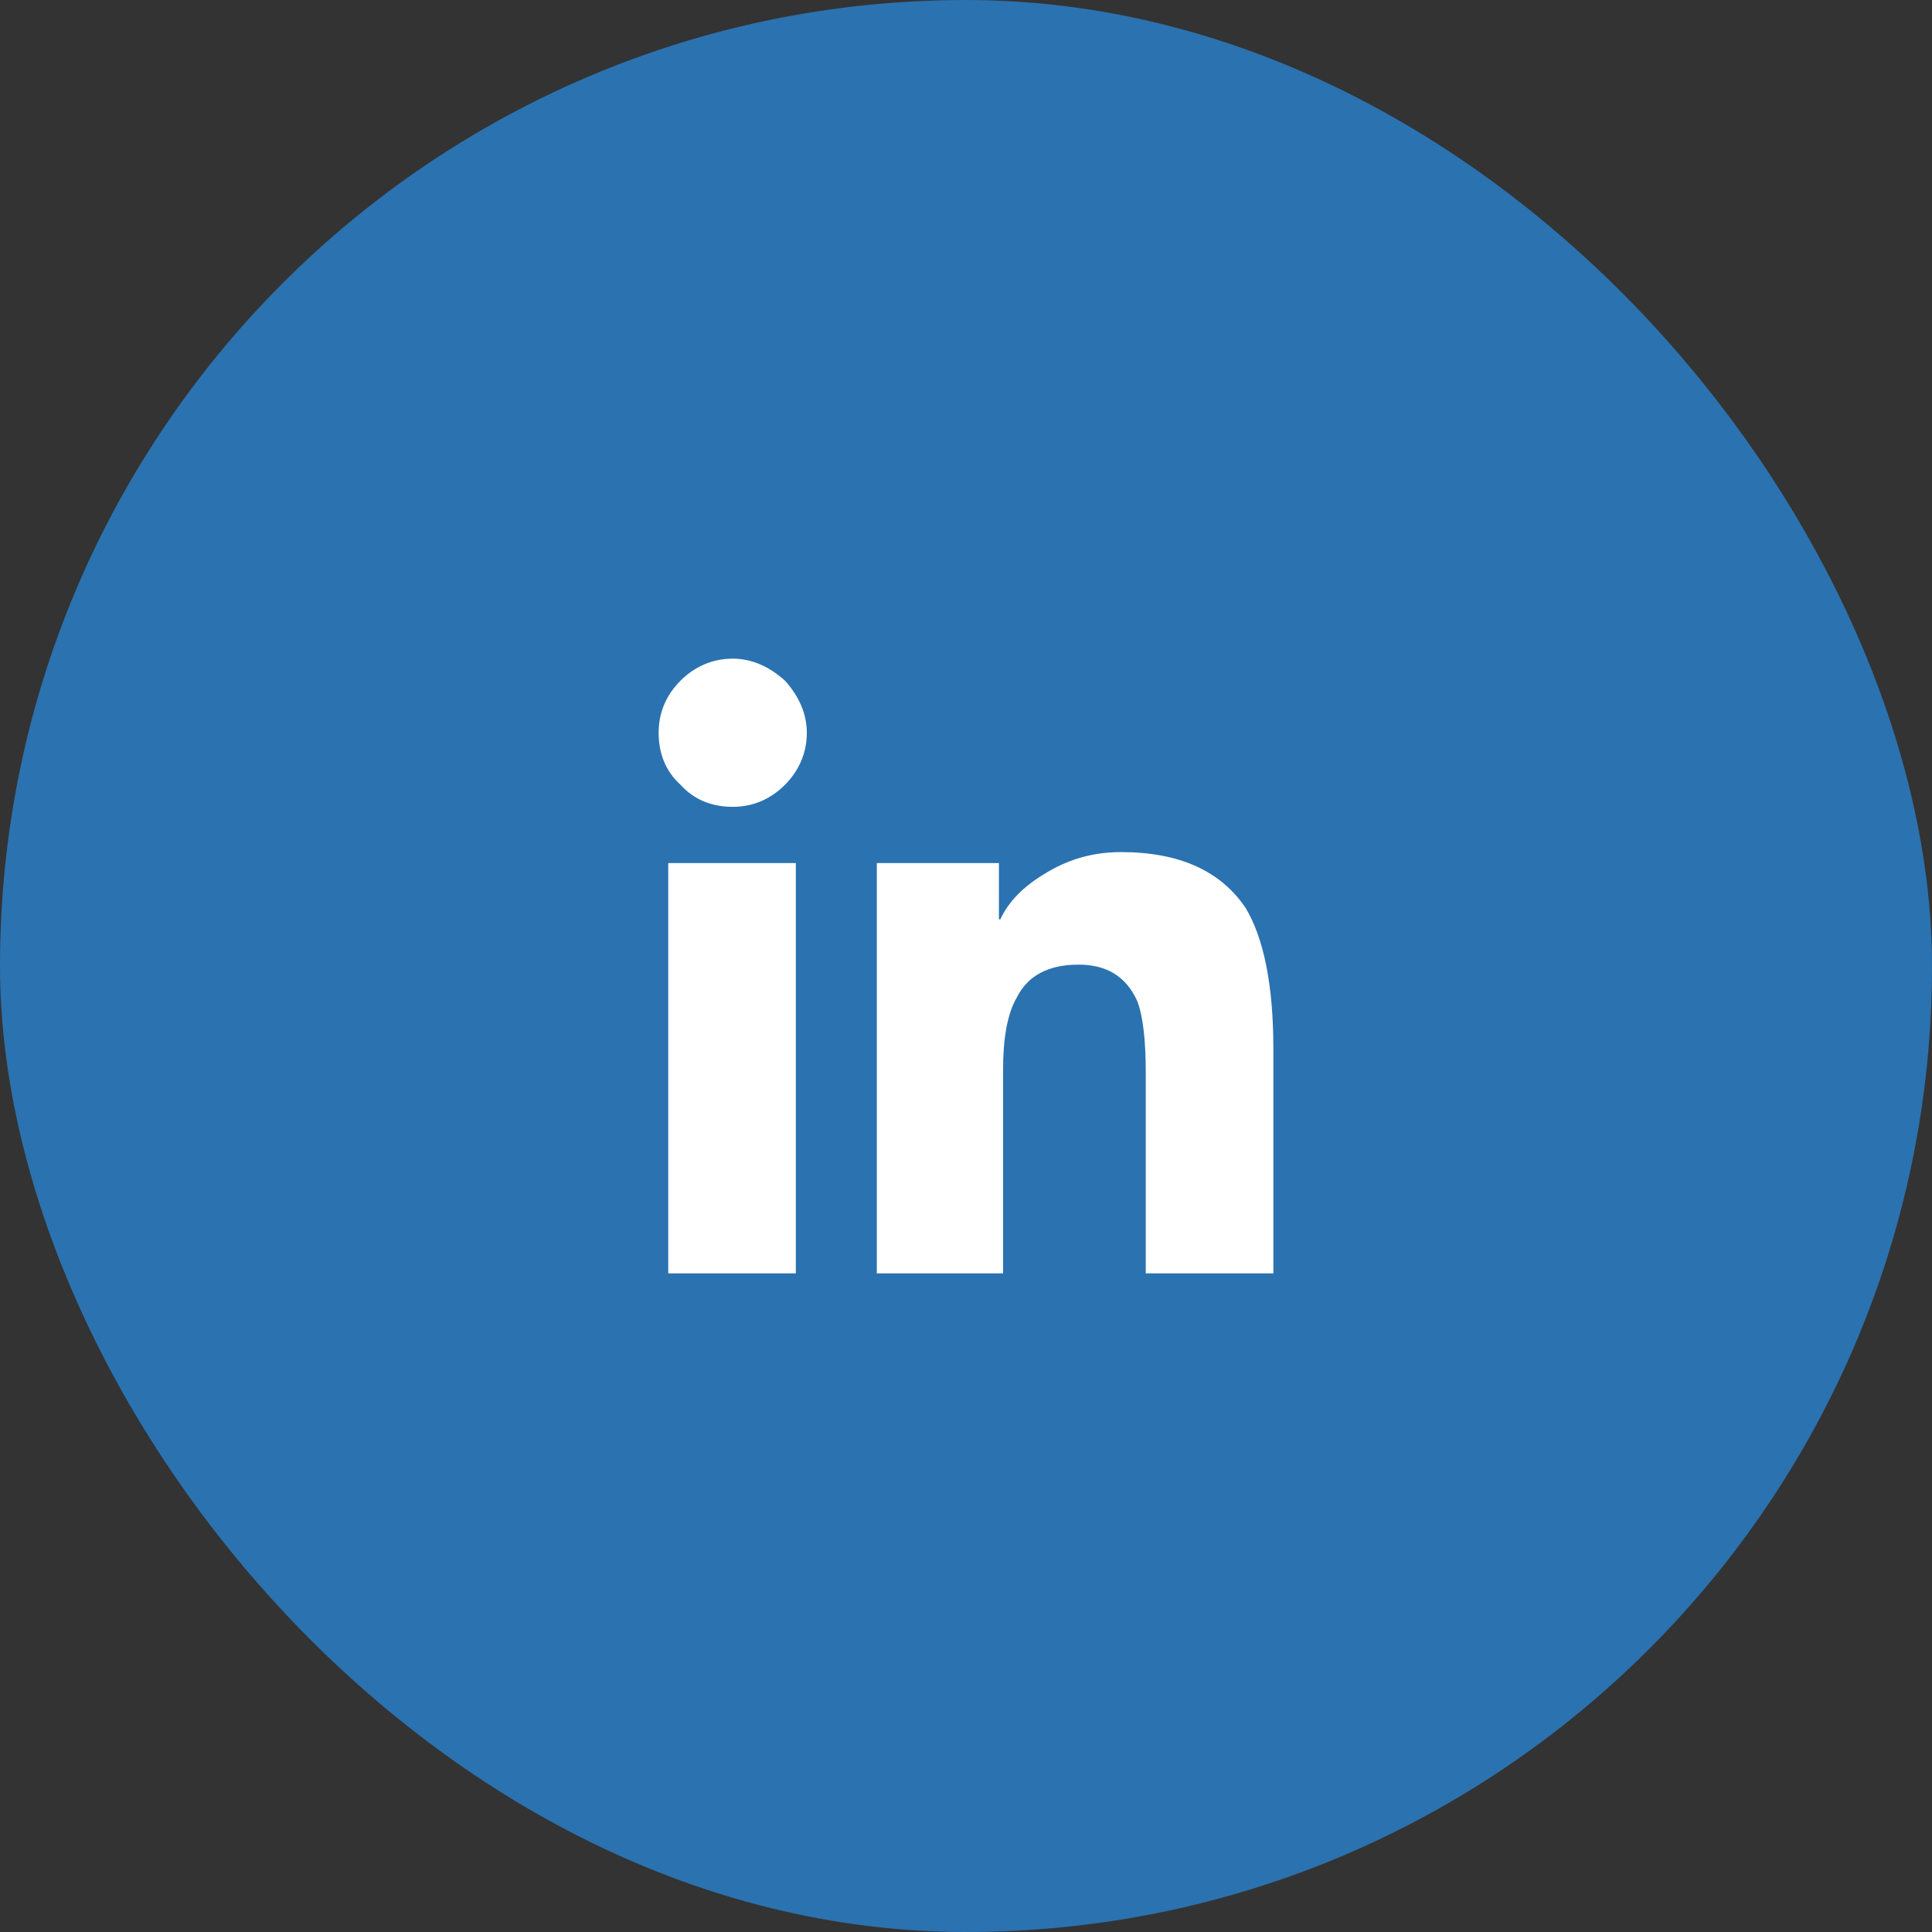
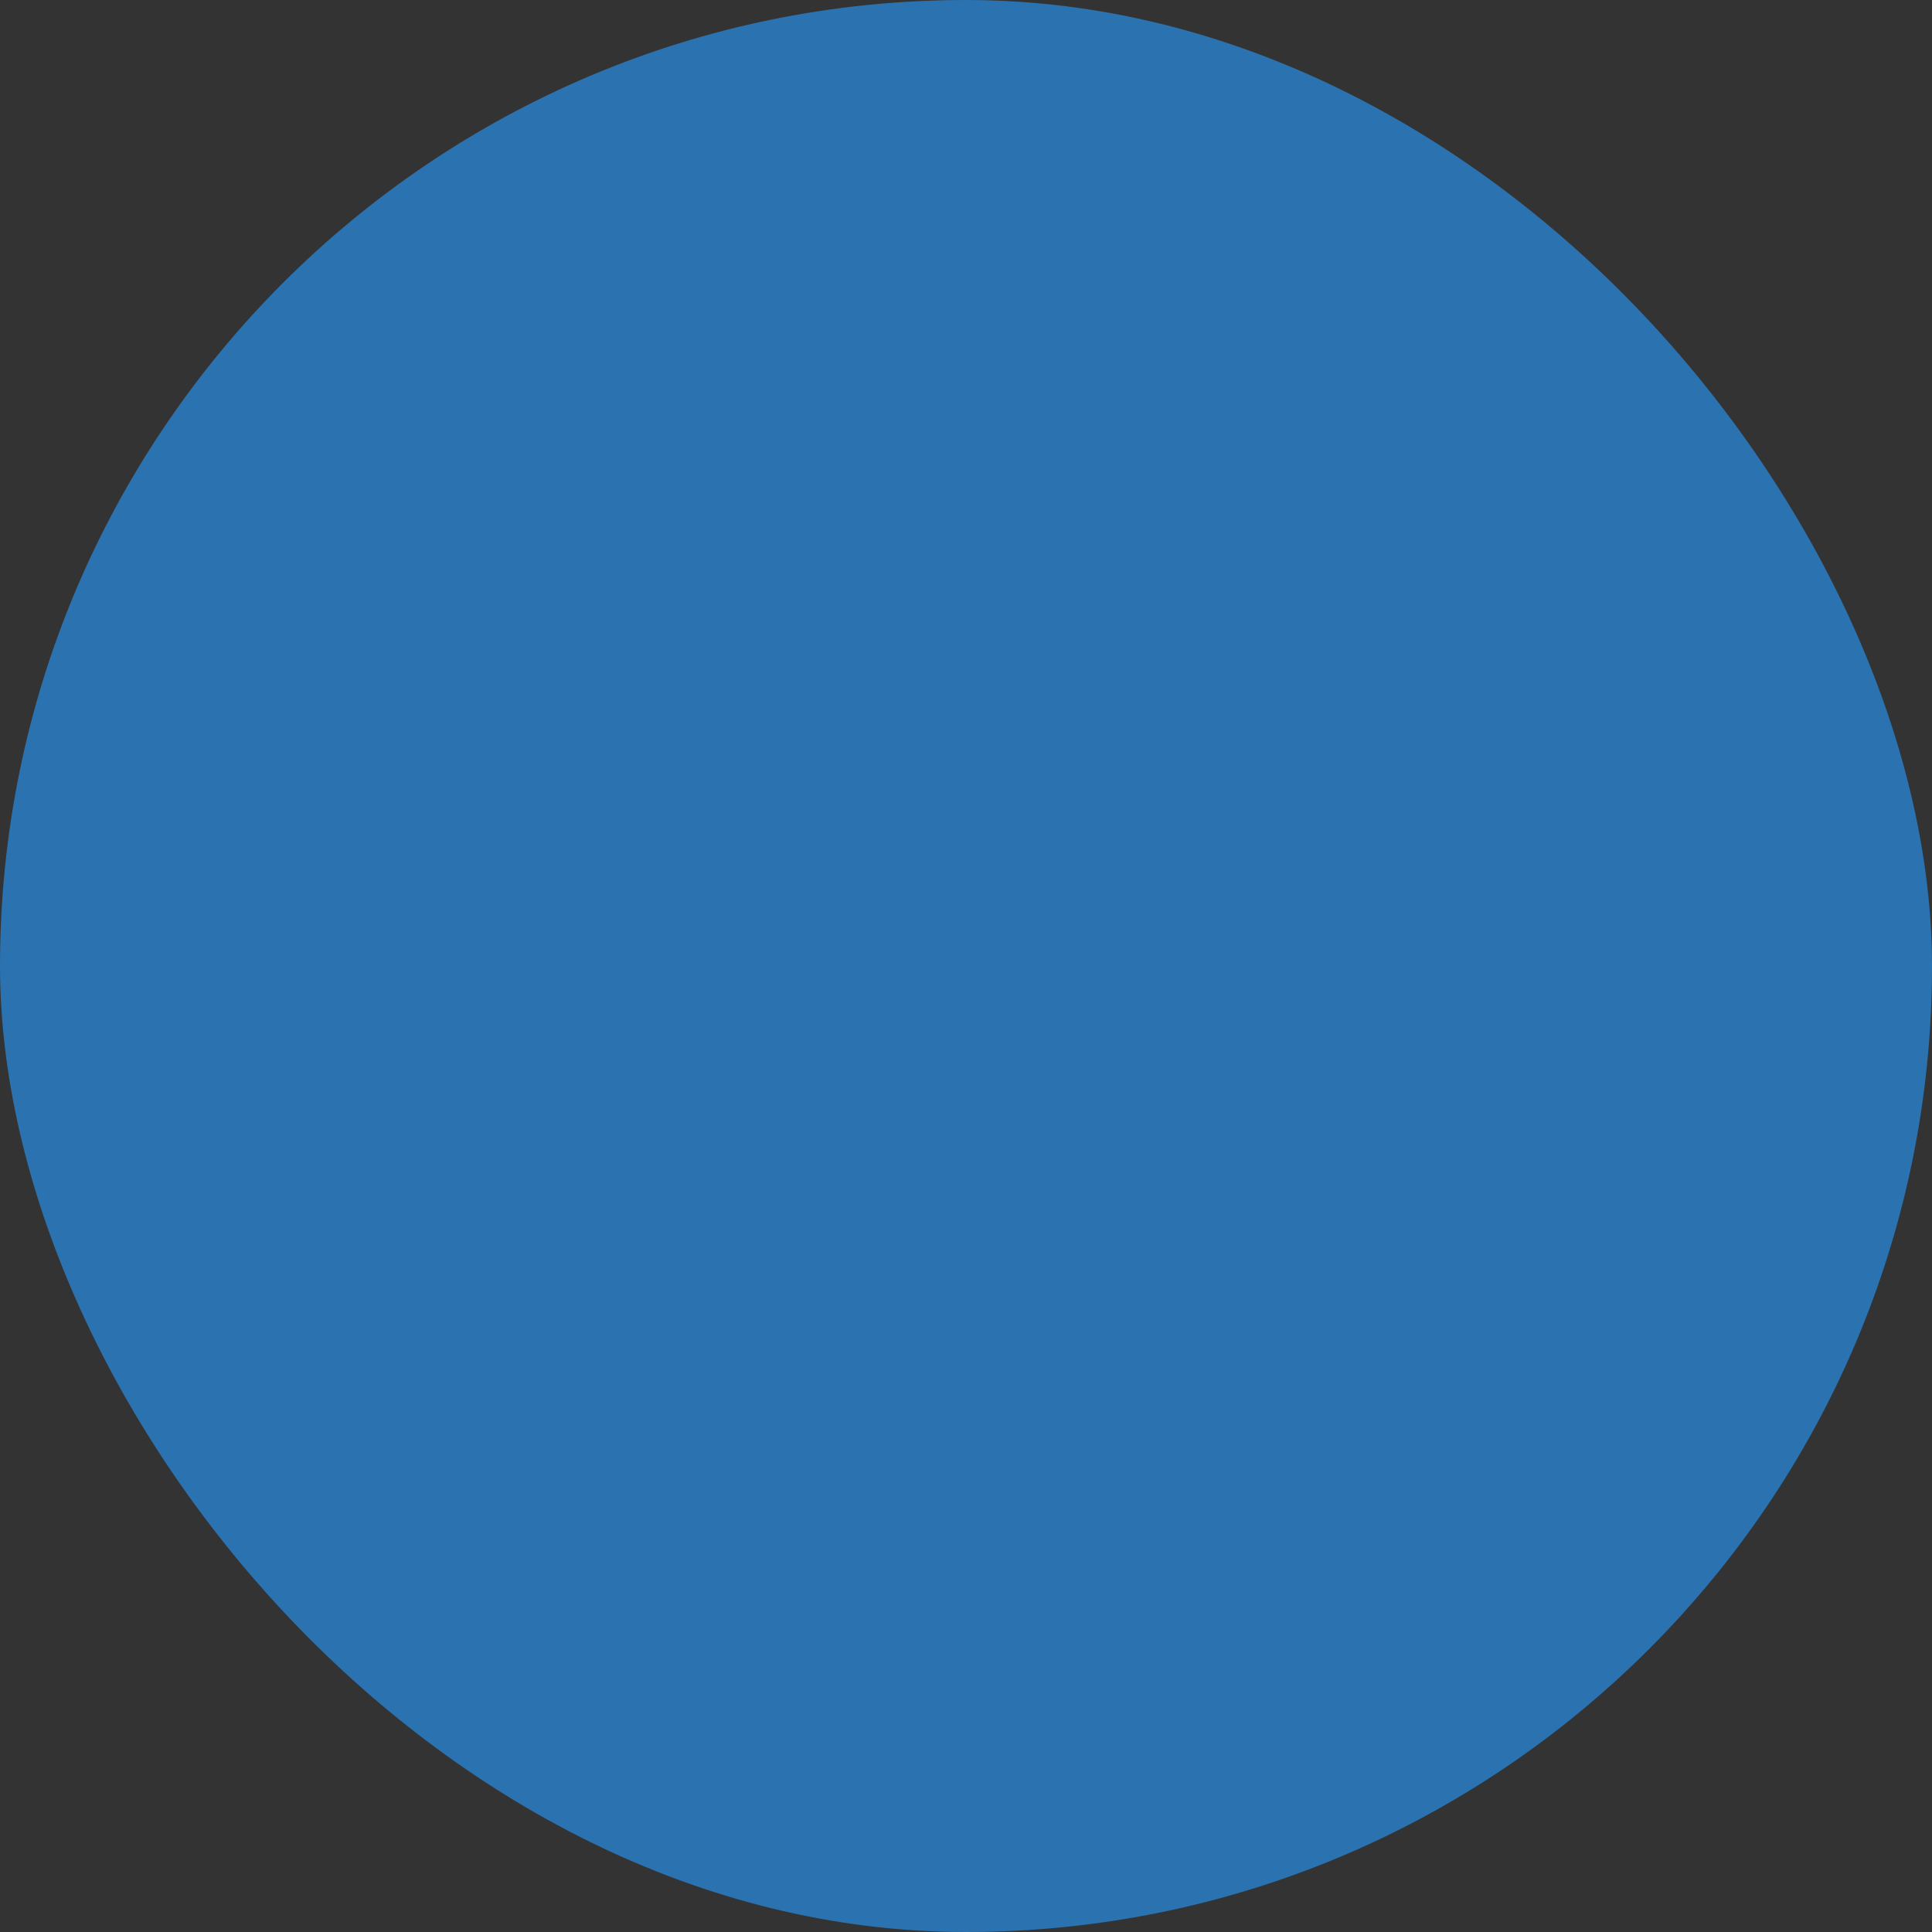
<svg xmlns="http://www.w3.org/2000/svg" width="44" height="44" viewBox="0 0 44 44" fill="none">
  <rect x="0" y="0" width="44" height="44" fill="#333333" stroke="none" />
  <rect width="44" height="44" rx="22" fill="#2B72B0" />
-   <path d="M18.125 29V19.656H15.219V29H18.125ZM16.688 18.375C17.125 18.375 17.531 18.219 17.875 17.875C18.188 17.562 18.375 17.156 18.375 16.688C18.375 16.25 18.188 15.844 17.875 15.5C17.531 15.188 17.125 15 16.688 15C16.219 15 15.812 15.188 15.5 15.5C15.156 15.844 15 16.25 15 16.688C15 17.156 15.156 17.562 15.5 17.875C15.812 18.219 16.219 18.375 16.688 18.375ZM29 29V23.875C29 22.438 28.781 21.375 28.375 20.688C27.812 19.844 26.875 19.406 25.531 19.406C24.844 19.406 24.281 19.594 23.781 19.906C23.312 20.188 22.969 20.531 22.781 20.938H22.75V19.656H19.969V29H22.844V24.375C22.844 23.656 22.938 23.094 23.156 22.719C23.406 22.219 23.875 21.969 24.562 21.969C25.219 21.969 25.656 22.25 25.906 22.812C26.031 23.156 26.094 23.688 26.094 24.438V29H29Z" fill="white" />
</svg>